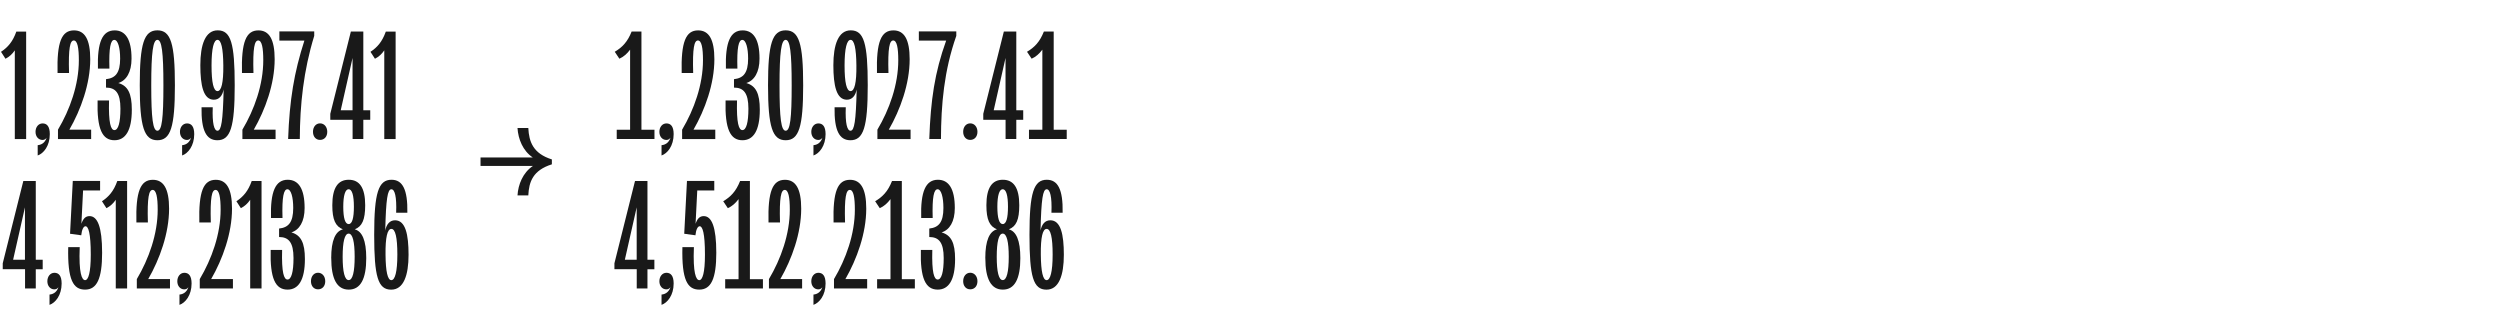
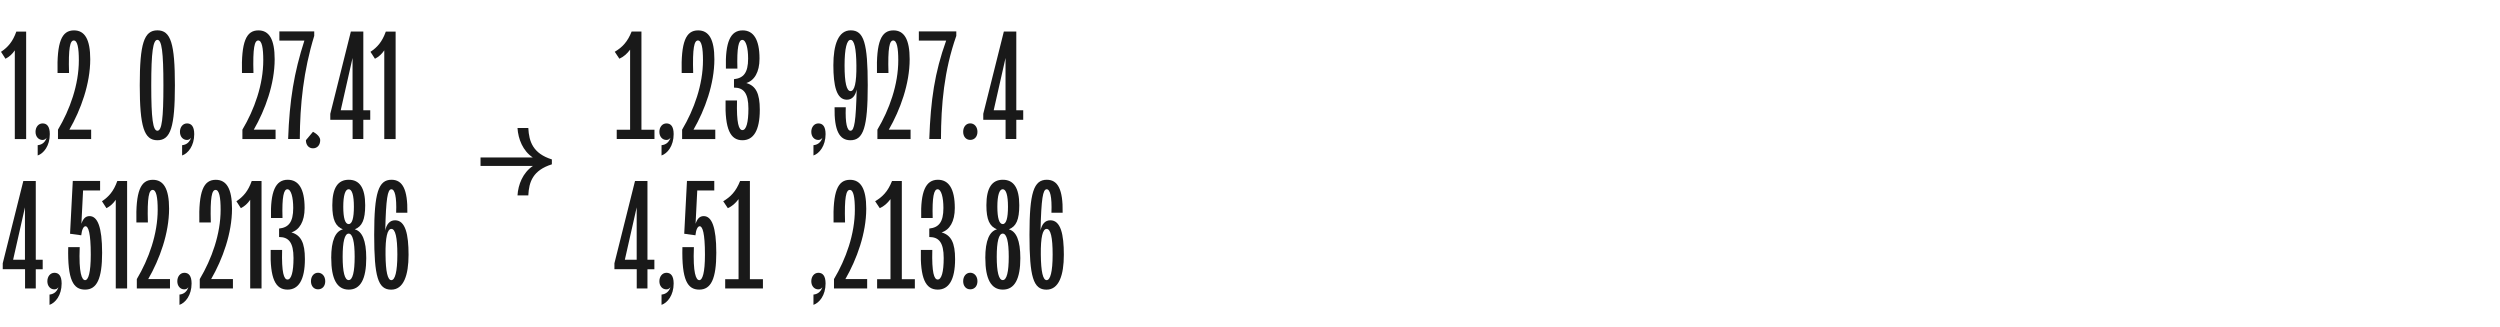
<svg xmlns="http://www.w3.org/2000/svg" id="Kensington" viewBox="0 0 520 68">
  <defs>
    <style>.cls-1{fill:#191919;}</style>
  </defs>
  <path class="cls-1" d="m3.09,10.46c-.54.8-1.18,1.37-1.95,1.76l-.93-1.44c1.4-.93,2.43-2.07,3.19-4.21h2.04v22.35h-2.36V10.46Z" />
  <path class="cls-1" d="m9.69,28.66c-.19.26-.45.45-.83.45-.86,0-1.47-.7-1.47-1.69s.61-1.75,1.47-1.75,1.5.57,1.5,2.23c0,2.43-1.28,4.02-2.52,4.44v-2.14c1.05-.1,1.6-.77,1.85-1.53Z" />
  <path class="cls-1" d="m16.4,12.54c0-2.59-.29-4.12-1.05-4.12s-1.15,1.47-.99,6.77h-2.39c-.16-6.48.86-8.87,3.42-8.87,2.23,0,3.38,1.85,3.38,6,0,5.11-1.95,10.5-4.34,14.65h4.53v1.95h-6.9v-1.95c2.49-4.18,4.34-9.35,4.34-14.43Z" />
-   <path class="cls-1" d="m20.29,20.9h2.39c-.13,4.76.38,6.16,1.12,6.16.8,0,1.25-1.56,1.25-4.47,0-3.26-1.02-4.37-3-4.37v-1.75c1.95-.22,2.94-1.28,2.94-4.28,0-2.23-.45-3.89-1.21-3.89s-1.15,1.53-1.02,5.97h-2.39c-.16-5.52.93-7.95,3.48-7.95,2.23,0,3.51,1.85,3.51,5.87,0,2.84-1.09,4.57-2.75,5.08,1.98.57,2.81,2.14,2.81,5.55,0,4.37-1.34,6.35-3.61,6.35-2.52,0-3.67-2.3-3.51-8.27Z" />
  <path class="cls-1" d="m29.07,17.74c0-8.68.89-11.43,3.67-11.43s3.64,2.75,3.64,11.43-.89,11.43-3.64,11.43-3.67-2.75-3.67-11.43Zm4.92,0c0-6.96-.35-9.45-1.25-9.45s-1.28,2.49-1.28,9.45.35,9.45,1.28,9.45,1.25-2.49,1.25-9.45Z" />
  <path class="cls-1" d="m39.73,28.66c-.19.26-.45.45-.83.45-.86,0-1.47-.7-1.47-1.69s.61-1.75,1.47-1.75,1.5.57,1.5,2.23c0,2.43-1.28,4.02-2.52,4.44v-2.14c1.05-.1,1.6-.77,1.85-1.53Z" />
-   <path class="cls-1" d="m48.82,17.74c0,8.75-.89,11.43-3.61,11.43-2.27,0-3.38-1.98-3.29-6.86h2.33c-.13,3.38.29,4.88.99,4.88.8,0,1.12-1.98,1.28-8.59-.26,1.31-.93,2.14-2.04,2.14-2.17,0-2.81-2.94-2.81-7.18s1.02-7.25,3.61-7.25c2.75,0,3.54,2.68,3.54,11.43Zm-4.82-4.12c0,3.58.42,5.33,1.24,5.33s1.24-1.76,1.21-5.33c-.03-3.61-.45-5.33-1.21-5.33s-1.24,1.72-1.24,5.33Z" />
  <path class="cls-1" d="m54.76,12.54c0-2.59-.29-4.12-1.05-4.12s-1.15,1.47-.99,6.77h-2.39c-.16-6.48.86-8.87,3.42-8.87,2.23,0,3.38,1.85,3.38,6,0,5.11-1.95,10.5-4.34,14.65h4.53v1.95h-6.9v-1.95c2.49-4.18,4.34-9.35,4.34-14.43Z" />
  <path class="cls-1" d="m63.31,8.45h-5.2v-1.92h7.25v.93c-2.23,7.25-2.97,14.27-3,21.45h-2.43c.29-8.11,1.24-13.82,3.38-20.46Z" />
-   <path class="cls-1" d="m65.1,27.41c0-1.02.61-1.75,1.47-1.75s1.5.73,1.5,1.75-.61,1.69-1.5,1.69-1.47-.7-1.47-1.69Z" />
+   <path class="cls-1" d="m65.1,27.41s1.5.73,1.5,1.75-.61,1.69-1.5,1.69-1.47-.7-1.47-1.69Z" />
  <path class="cls-1" d="m73.33,24.92h-4.63v-1.25l4.28-17.11h2.59v16.38h1.44v1.98h-1.44v3.99h-2.23v-3.99Zm0-1.98v-10.88l-2.46,10.88h2.46Z" />
  <path class="cls-1" d="m79.94,10.46c-.54.8-1.18,1.37-1.95,1.76l-.93-1.44c1.4-.93,2.43-2.07,3.19-4.21h2.04v22.35h-2.36V10.46Z" />
  <path class="cls-1" d="m5.19,56H.57v-1.24l4.28-17.11h2.59v16.38h1.44v1.98h-1.44v3.99h-2.23v-3.99Zm0-1.98v-10.89l-2.46,10.89h2.46Z" />
  <path class="cls-1" d="m12.15,59.74c-.19.26-.45.45-.83.45-.86,0-1.47-.7-1.47-1.69s.61-1.76,1.47-1.76,1.5.57,1.5,2.23c0,2.43-1.28,4.02-2.52,4.44v-2.14c1.05-.1,1.6-.77,1.85-1.53Z" />
  <path class="cls-1" d="m14.19,51.41h2.39c-.22,5.4.45,6.86,1.12,6.86s1.18-1.53,1.18-5.3c0-4.53-.51-5.91-1.09-5.91-.42,0-.77.7-.89,1.88l-2.33-.32.57-10.98h5.68v1.98h-3.54l-.35,6.93c.35-1.05.86-1.6,1.69-1.6,1.66,0,2.62,2.23,2.62,7.63s-1.09,7.66-3.54,7.66-3.67-1.98-3.51-8.84Z" />
  <path class="cls-1" d="m24.09,41.54c-.54.8-1.18,1.37-1.95,1.76l-.93-1.44c1.4-.93,2.43-2.07,3.19-4.21h2.04v22.35h-2.36v-18.45Z" />
  <path class="cls-1" d="m32.8,43.62c0-2.59-.29-4.12-1.05-4.12s-1.15,1.47-.99,6.77h-2.39c-.16-6.48.86-8.87,3.42-8.87,2.23,0,3.38,1.85,3.38,6,0,5.11-1.95,10.5-4.34,14.65h4.53v1.95h-6.9v-1.95c2.49-4.18,4.34-9.35,4.34-14.43Z" />
  <path class="cls-1" d="m39.18,59.74c-.19.26-.45.45-.83.45-.86,0-1.47-.7-1.47-1.69s.61-1.76,1.47-1.76,1.5.57,1.5,2.23c0,2.43-1.28,4.02-2.52,4.44v-2.14c1.05-.1,1.6-.77,1.85-1.53Z" />
  <path class="cls-1" d="m45.89,43.62c0-2.59-.29-4.12-1.05-4.12s-1.15,1.47-.99,6.77h-2.39c-.16-6.48.86-8.87,3.42-8.87,2.23,0,3.38,1.85,3.38,6,0,5.11-1.95,10.5-4.34,14.65h4.53v1.95h-6.9v-1.95c2.49-4.18,4.34-9.35,4.34-14.43Z" />
  <path class="cls-1" d="m52.05,41.54c-.54.8-1.18,1.37-1.95,1.76l-.93-1.44c1.4-.93,2.43-2.07,3.19-4.21h2.04v22.35h-2.36v-18.45Z" />
  <path class="cls-1" d="m56.29,51.98h2.39c-.13,4.76.38,6.16,1.12,6.16.8,0,1.25-1.56,1.25-4.47,0-3.26-1.02-4.37-3-4.37v-1.76c1.95-.22,2.94-1.28,2.94-4.28,0-2.23-.45-3.89-1.21-3.89s-1.15,1.53-1.02,5.97h-2.39c-.16-5.52.93-7.95,3.48-7.95,2.23,0,3.51,1.85,3.51,5.87,0,2.84-1.09,4.56-2.75,5.08,1.98.57,2.81,2.14,2.81,5.55,0,4.37-1.34,6.35-3.61,6.35-2.52,0-3.67-2.3-3.51-8.27Z" />
  <path class="cls-1" d="m64.68,58.49c0-1.02.61-1.76,1.47-1.76s1.5.73,1.5,1.76-.61,1.69-1.5,1.69-1.47-.7-1.47-1.69Z" />
  <path class="cls-1" d="m68.89,53.7c0-3.73.89-5.59,2.43-6-1.53-.61-2.2-1.98-2.2-5.01,0-3.64,1.18-5.3,3.42-5.3s3.42,1.66,3.42,5.3c0,3.03-.64,4.41-2.17,5.01,1.53.42,2.39,2.27,2.39,6,0,4.31-1.18,6.54-3.64,6.54s-3.64-2.23-3.64-6.54Zm4.88-.29c0-3.13-.42-4.82-1.25-4.82s-1.25,1.69-1.25,4.82.42,4.85,1.25,4.85,1.25-1.69,1.25-4.85Zm-.16-10.41c0-2.36-.38-3.64-1.09-3.64s-1.12,1.28-1.12,3.64.38,3.61,1.12,3.61,1.09-1.28,1.09-3.61Z" />
  <path class="cls-1" d="m77.83,48.82c0-8.75.89-11.43,3.61-11.43,2.27,0,3.38,1.98,3.29,6.86h-2.33c.13-3.38-.29-4.88-.99-4.88-.8,0-1.12,1.98-1.28,8.59.26-1.31.93-2.14,2.04-2.14,2.17,0,2.81,2.94,2.81,7.18s-1.02,7.25-3.61,7.25c-2.75,0-3.54-2.68-3.54-11.43Zm4.82,4.12c0-3.58-.42-5.33-1.25-5.33s-1.25,1.76-1.21,5.33c.03,3.61.45,5.33,1.21,5.33s1.25-1.72,1.25-5.33Z" />
  <path class="cls-1" d="m128.28,26.99h2.78V10.33c-.64.86-1.37,1.5-2.23,1.88l-.96-1.44c1.56-.93,2.65-2.04,3.51-4.21h2.04v20.43h2.71v1.92h-7.85v-1.92Z" />
  <path class="cls-1" d="m139.45,28.66c-.19.26-.45.45-.83.45-.86,0-1.47-.7-1.47-1.69s.61-1.75,1.47-1.75,1.5.57,1.5,2.23c0,2.43-1.28,4.02-2.52,4.44v-2.14c1.05-.1,1.6-.77,1.85-1.53Z" />
  <path class="cls-1" d="m146.22,12.54c0-2.59-.29-4.12-1.05-4.12s-1.15,1.47-.99,6.77h-2.39c-.16-6.48.86-8.87,3.42-8.87,2.23,0,3.38,1.85,3.38,6,0,5.11-1.95,10.5-4.34,14.65h4.53v1.95h-6.9v-1.95c2.49-4.18,4.34-9.35,4.34-14.43Z" />
  <path class="cls-1" d="m150.91,20.9h2.39c-.13,4.76.38,6.16,1.12,6.16.8,0,1.25-1.56,1.25-4.47,0-3.26-1.02-4.37-3-4.37v-1.75c1.95-.22,2.94-1.28,2.94-4.28,0-2.23-.45-3.89-1.21-3.89s-1.15,1.53-1.02,5.97h-2.39c-.16-5.52.93-7.95,3.48-7.95,2.23,0,3.51,1.85,3.51,5.87,0,2.84-1.09,4.57-2.75,5.08,1.98.57,2.81,2.14,2.81,5.55,0,4.37-1.34,6.35-3.61,6.35-2.52,0-3.67-2.3-3.51-8.27Z" />
-   <path class="cls-1" d="m159.75,17.74c0-8.68.89-11.43,3.67-11.43s3.64,2.75,3.64,11.43-.89,11.43-3.64,11.43-3.67-2.75-3.67-11.43Zm4.92,0c0-6.96-.35-9.45-1.25-9.45s-1.28,2.49-1.28,9.45.35,9.45,1.28,9.45,1.25-2.49,1.25-9.45Z" />
  <path class="cls-1" d="m171.05,28.66c-.19.26-.45.45-.83.45-.86,0-1.47-.7-1.47-1.69s.61-1.75,1.47-1.75,1.5.57,1.5,2.23c0,2.43-1.28,4.02-2.52,4.44v-2.14c1.05-.1,1.6-.77,1.85-1.53Z" />
  <path class="cls-1" d="m180.49,17.74c0,8.75-.89,11.43-3.61,11.43-2.27,0-3.38-1.98-3.29-6.86h2.33c-.13,3.38.29,4.88.99,4.88.8,0,1.12-1.98,1.28-8.59-.26,1.31-.93,2.14-2.04,2.14-2.17,0-2.81-2.94-2.81-7.18s1.02-7.25,3.61-7.25c2.75,0,3.54,2.68,3.54,11.43Zm-4.82-4.12c0,3.58.42,5.33,1.25,5.33s1.25-1.76,1.21-5.33c-.03-3.61-.45-5.33-1.21-5.33s-1.25,1.72-1.25,5.33Z" />
  <path class="cls-1" d="m186.84,12.54c0-2.59-.29-4.12-1.05-4.12s-1.15,1.47-.99,6.77h-2.39c-.16-6.48.86-8.87,3.42-8.87,2.23,0,3.38,1.85,3.38,6,0,5.11-1.95,10.5-4.34,14.65h4.53v1.95h-6.9v-1.95c2.49-4.18,4.34-9.35,4.34-14.43Z" />
  <path class="cls-1" d="m196.8,8.45h-5.68v-1.92h7.79v.93c-2.55,7.25-3.16,14.27-3.19,21.45h-2.43c.29-8.11,1.12-13.82,3.51-20.46Z" />
  <path class="cls-1" d="m200.34,27.41c0-1.02.61-1.75,1.47-1.75s1.5.73,1.5,1.75-.61,1.69-1.5,1.69-1.47-.7-1.47-1.69Z" />
  <path class="cls-1" d="m209.15,24.92h-4.63v-1.25l4.28-17.11h2.59v16.38h1.44v1.98h-1.44v3.99h-2.23v-3.99Zm0-1.98v-10.88l-2.46,10.88h2.46Z" />
-   <path class="cls-1" d="m214.03,26.99h2.78V10.33c-.64.86-1.37,1.5-2.23,1.88l-.96-1.44c1.56-.93,2.65-2.04,3.51-4.21h2.04v20.43h2.71v1.92h-7.85v-1.92Z" />
  <path class="cls-1" d="m132.43,56h-4.63v-1.24l4.28-17.11h2.59v16.38h1.44v1.98h-1.44v3.99h-2.23v-3.99Zm0-1.98v-10.89l-2.46,10.89h2.46Z" />
  <path class="cls-1" d="m139.45,59.74c-.19.26-.45.45-.83.45-.86,0-1.47-.7-1.47-1.69s.61-1.76,1.47-1.76,1.5.57,1.5,2.23c0,2.43-1.28,4.02-2.52,4.44v-2.14c1.05-.1,1.6-.77,1.85-1.53Z" />
  <path class="cls-1" d="m141.94,51.41h2.39c-.22,5.4.45,6.86,1.12,6.86s1.18-1.53,1.18-5.3c0-4.53-.51-5.91-1.09-5.91-.42,0-.77.7-.89,1.88l-2.33-.32.57-10.98h5.68v1.98h-3.54l-.35,6.93c.35-1.05.86-1.6,1.69-1.6,1.66,0,2.62,2.23,2.62,7.63s-1.09,7.66-3.54,7.66-3.67-1.98-3.51-8.84Z" />
  <path class="cls-1" d="m150.84,58.08h2.78v-16.66c-.64.86-1.37,1.5-2.23,1.88l-.96-1.44c1.56-.93,2.65-2.04,3.51-4.21h2.04v20.43h2.71v1.92h-7.85v-1.92Z" />
-   <path class="cls-1" d="m164.28,43.62c0-2.59-.29-4.12-1.05-4.12s-1.15,1.47-.99,6.77h-2.39c-.16-6.48.86-8.87,3.42-8.87,2.23,0,3.38,1.85,3.38,6,0,5.11-1.95,10.5-4.34,14.65h4.53v1.95h-6.9v-1.95c2.49-4.18,4.34-9.35,4.34-14.43Z" />
  <path class="cls-1" d="m171.05,59.74c-.19.26-.45.45-.83.45-.86,0-1.47-.7-1.47-1.69s.61-1.76,1.47-1.76,1.5.57,1.5,2.23c0,2.43-1.28,4.02-2.52,4.44v-2.14c1.05-.1,1.6-.77,1.85-1.53Z" />
  <path class="cls-1" d="m177.81,43.62c0-2.59-.29-4.12-1.05-4.12s-1.15,1.47-.99,6.77h-2.39c-.16-6.48.86-8.87,3.42-8.87,2.23,0,3.38,1.85,3.38,6,0,5.11-1.95,10.5-4.34,14.65h4.53v1.95h-6.9v-1.95c2.49-4.18,4.34-9.35,4.34-14.43Z" />
  <path class="cls-1" d="m182.44,58.08h2.78v-16.66c-.64.86-1.37,1.5-2.23,1.88l-.96-1.44c1.56-.93,2.65-2.04,3.51-4.21h2.04v20.43h2.71v1.92h-7.85v-1.92Z" />
  <path class="cls-1" d="m191.53,51.98h2.39c-.13,4.76.38,6.16,1.12,6.16.8,0,1.25-1.56,1.25-4.47,0-3.26-1.02-4.37-3-4.37v-1.76c1.95-.22,2.94-1.28,2.94-4.28,0-2.23-.45-3.89-1.21-3.89s-1.15,1.53-1.02,5.97h-2.39c-.16-5.52.93-7.95,3.48-7.95,2.23,0,3.51,1.85,3.51,5.87,0,2.84-1.08,4.56-2.75,5.08,1.98.57,2.81,2.14,2.81,5.55,0,4.37-1.34,6.35-3.61,6.35-2.52,0-3.67-2.3-3.51-8.27Z" />
  <path class="cls-1" d="m200.34,58.49c0-1.02.61-1.76,1.47-1.76s1.5.73,1.5,1.76-.61,1.69-1.5,1.69-1.47-.7-1.47-1.69Z" />
  <path class="cls-1" d="m204.94,53.7c0-3.73.89-5.59,2.43-6-1.53-.61-2.2-1.98-2.2-5.01,0-3.64,1.18-5.3,3.42-5.3s3.42,1.66,3.42,5.3c0,3.03-.64,4.41-2.17,5.01,1.53.42,2.39,2.27,2.39,6,0,4.31-1.18,6.54-3.64,6.54s-3.64-2.23-3.64-6.54Zm4.88-.29c0-3.13-.42-4.82-1.25-4.82s-1.25,1.69-1.25,4.82.42,4.85,1.25,4.85,1.25-1.69,1.25-4.85Zm-.16-10.41c0-2.36-.38-3.64-1.09-3.64s-1.12,1.28-1.12,3.64.38,3.61,1.12,3.61,1.09-1.28,1.09-3.61Z" />
  <path class="cls-1" d="m214.13,48.82c0-8.75.89-11.43,3.61-11.43,2.27,0,3.38,1.98,3.29,6.86h-2.33c.13-3.38-.29-4.88-.99-4.88-.8,0-1.12,1.98-1.28,8.59.26-1.31.93-2.14,2.04-2.14,2.17,0,2.81,2.94,2.81,7.18s-1.02,7.25-3.61,7.25c-2.75,0-3.54-2.68-3.54-11.43Zm4.82,4.12c0-3.58-.42-5.33-1.25-5.33s-1.25,1.76-1.21,5.33c.03,3.61.45,5.33,1.21,5.33s1.25-1.72,1.25-5.33Z" />
  <path class="cls-1" d="m110.84,34.52h-10.89v-1.77h10.86c-2.04-1.36-3.03-3.81-3.17-6.13h2.25c.14,2.86.99,5.31,4.9,6.54v1.02c-3.92,1.23-4.77,3.61-4.9,6.47h-2.25c.14-2.28,1.12-4.73,3.2-6.13Z" />
</svg>